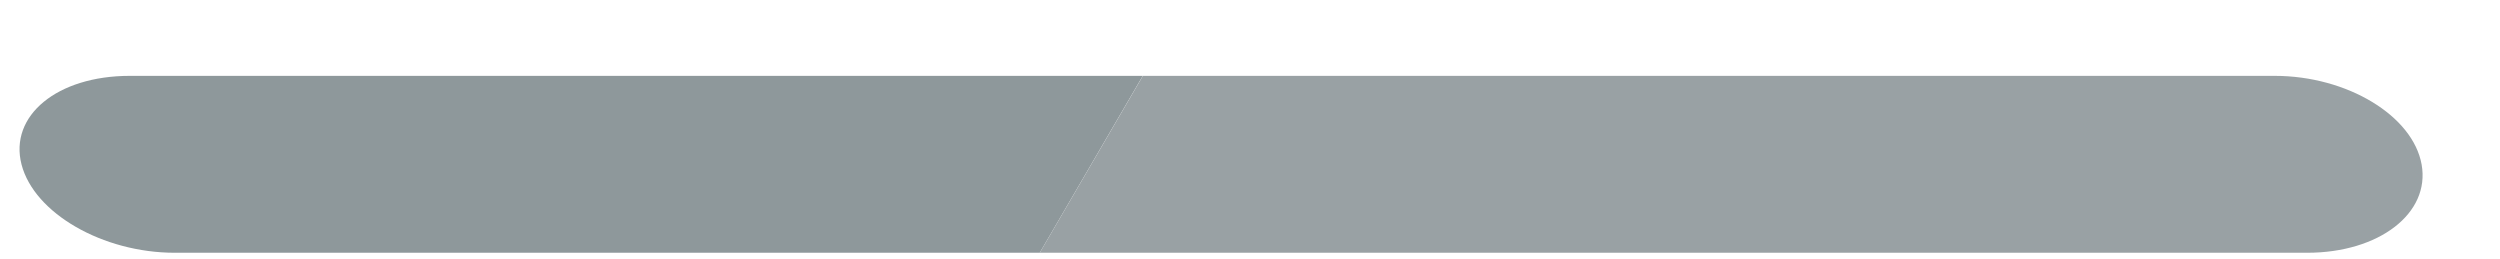
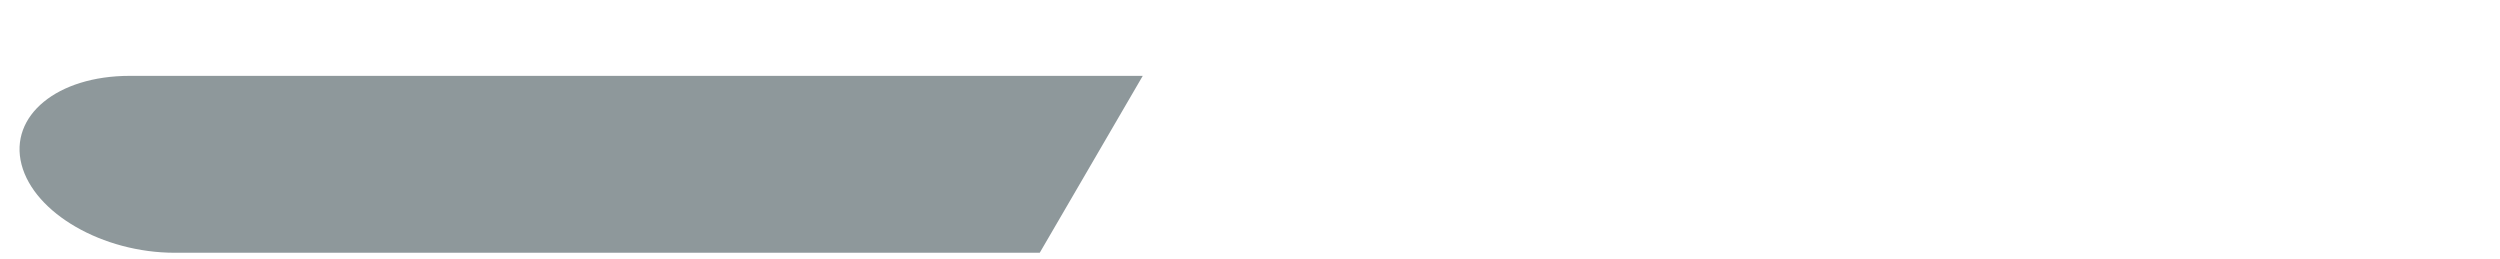
<svg xmlns="http://www.w3.org/2000/svg" width="29" height="3" viewBox="0 0 29 3" fill="none">
  <path d="M12.061 2.932H2.027C1.192 2.932 0.397 2.474 0.25 1.909C0.103 1.342 0.664 0.88 1.504 0.88H13.256L12.061 2.932Z" fill="#8E989B" />
-   <path d="M26.763 2.932H12.061L13.257 0.88H26.387C27.226 0.88 27.99 1.342 28.091 1.909C28.192 2.474 27.598 2.932 26.763 2.932Z" fill="#99A1A4" />
</svg>